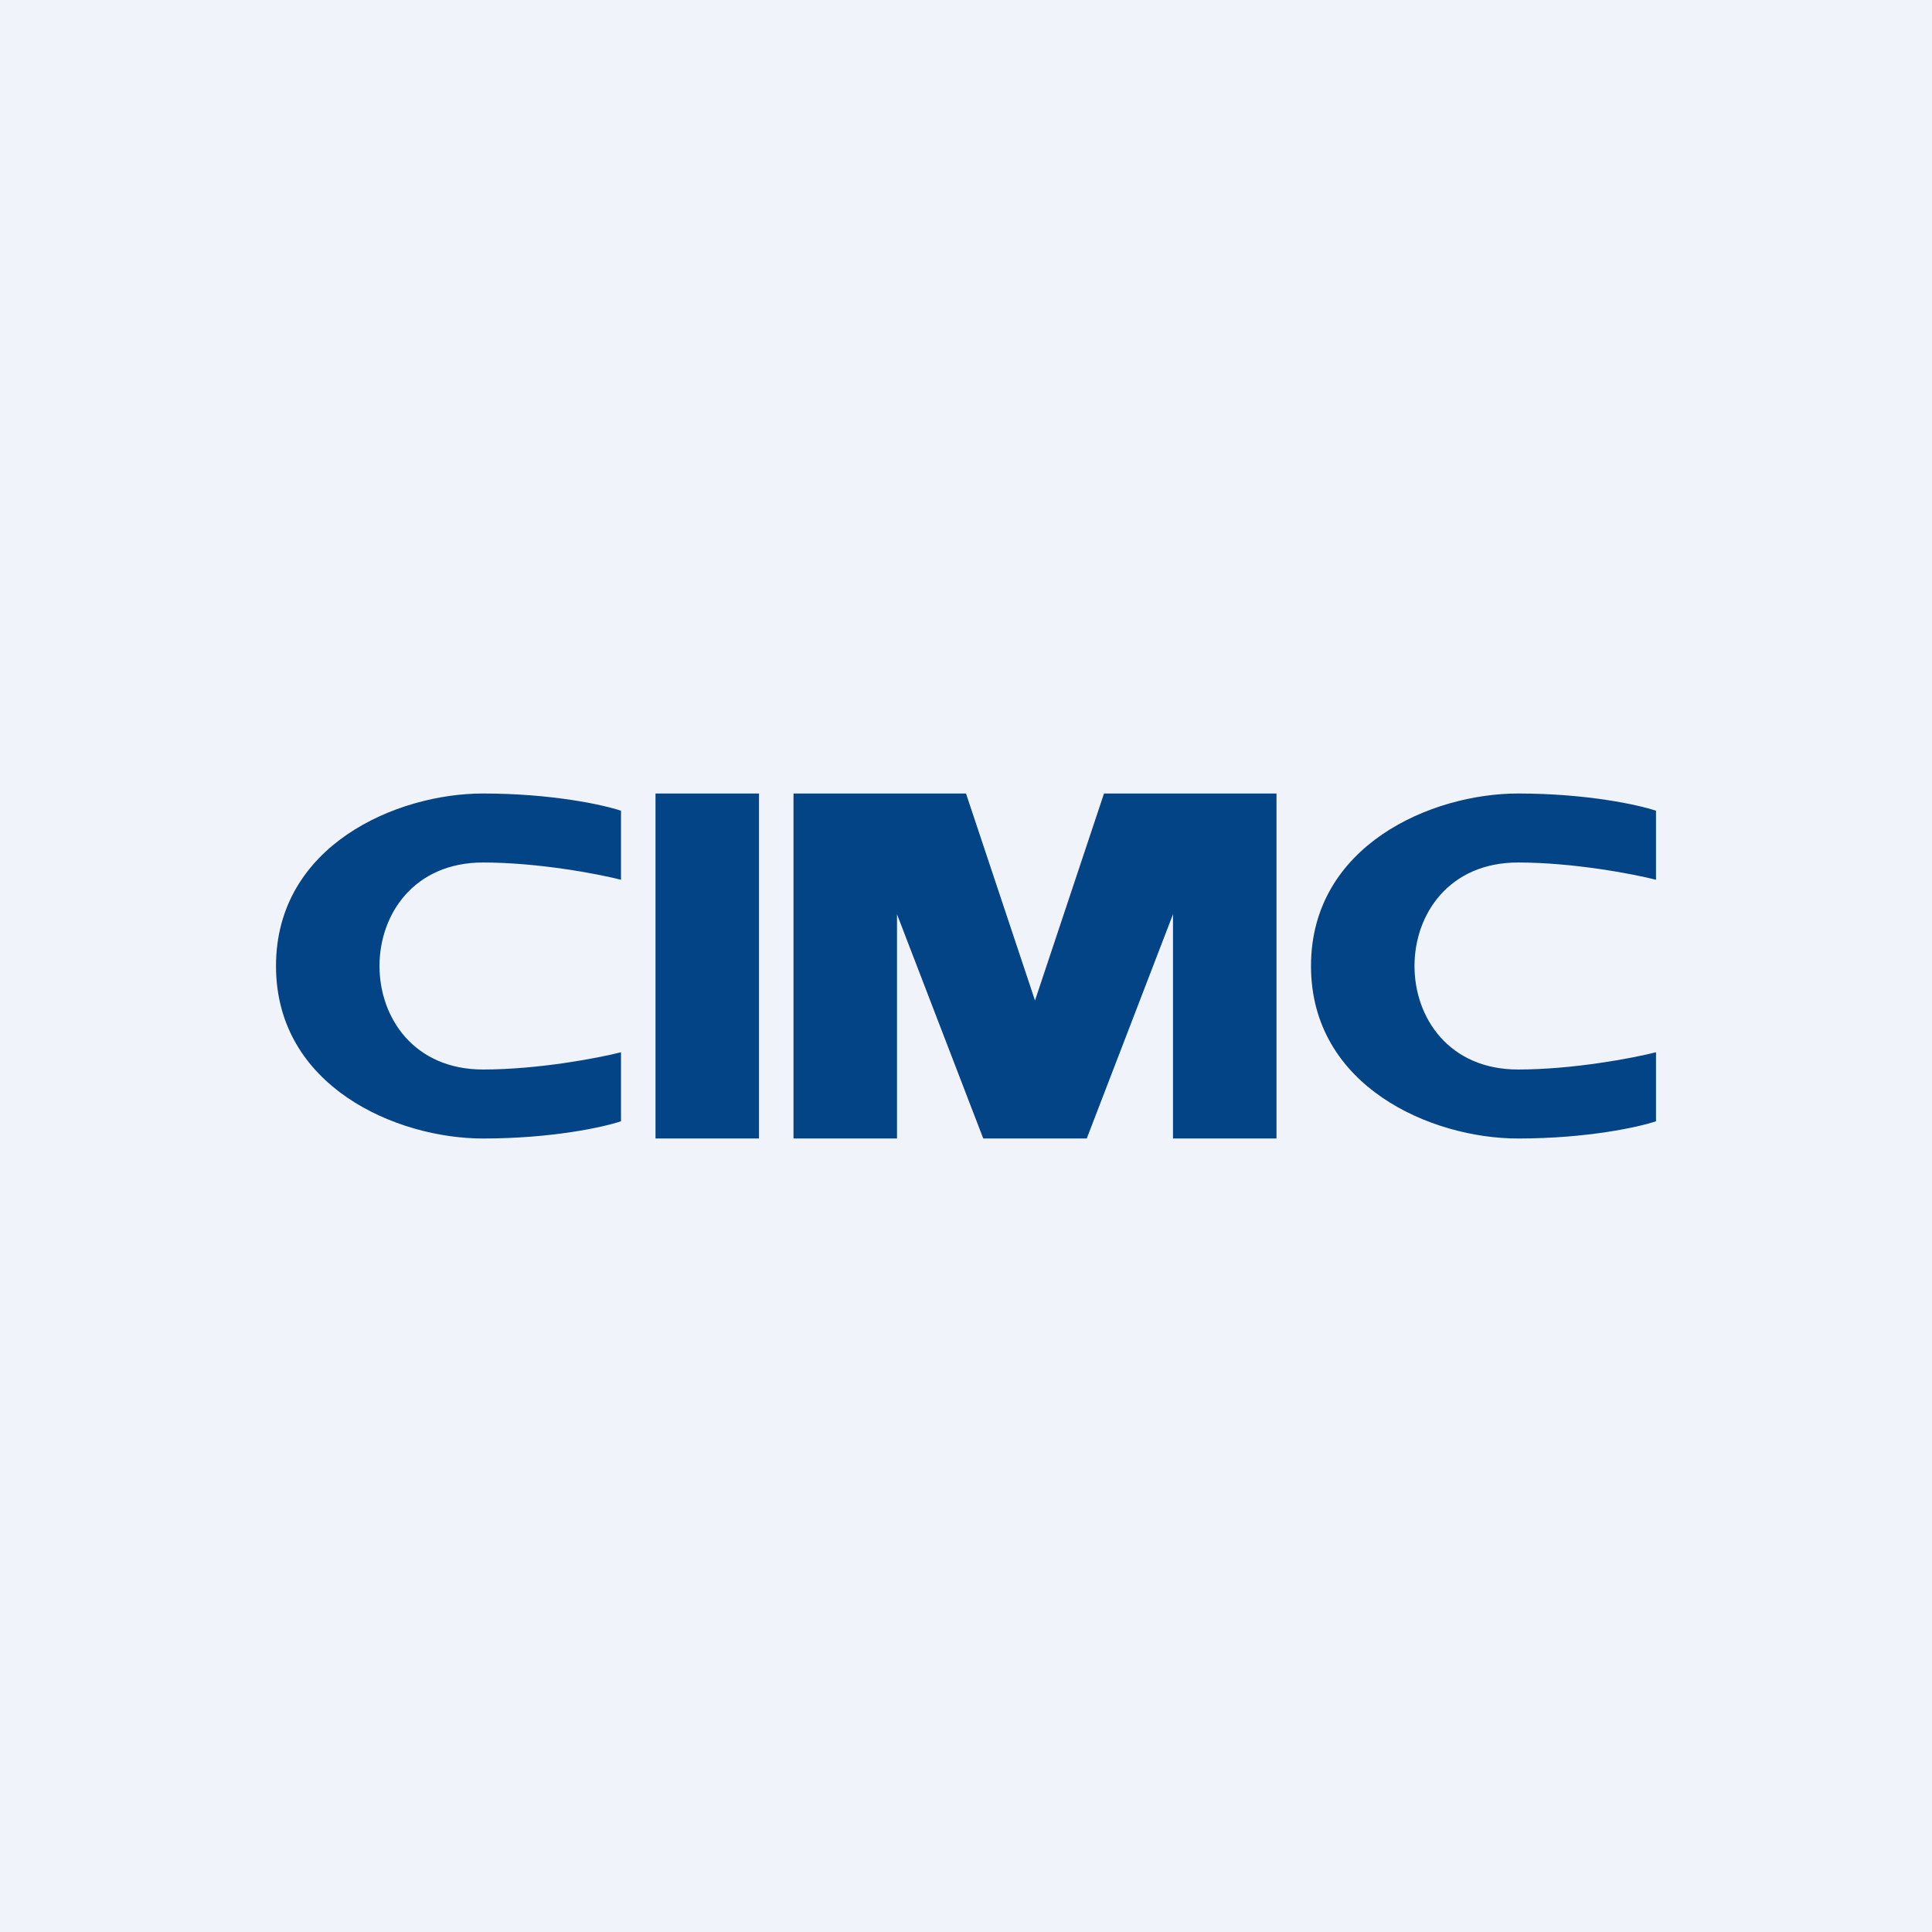
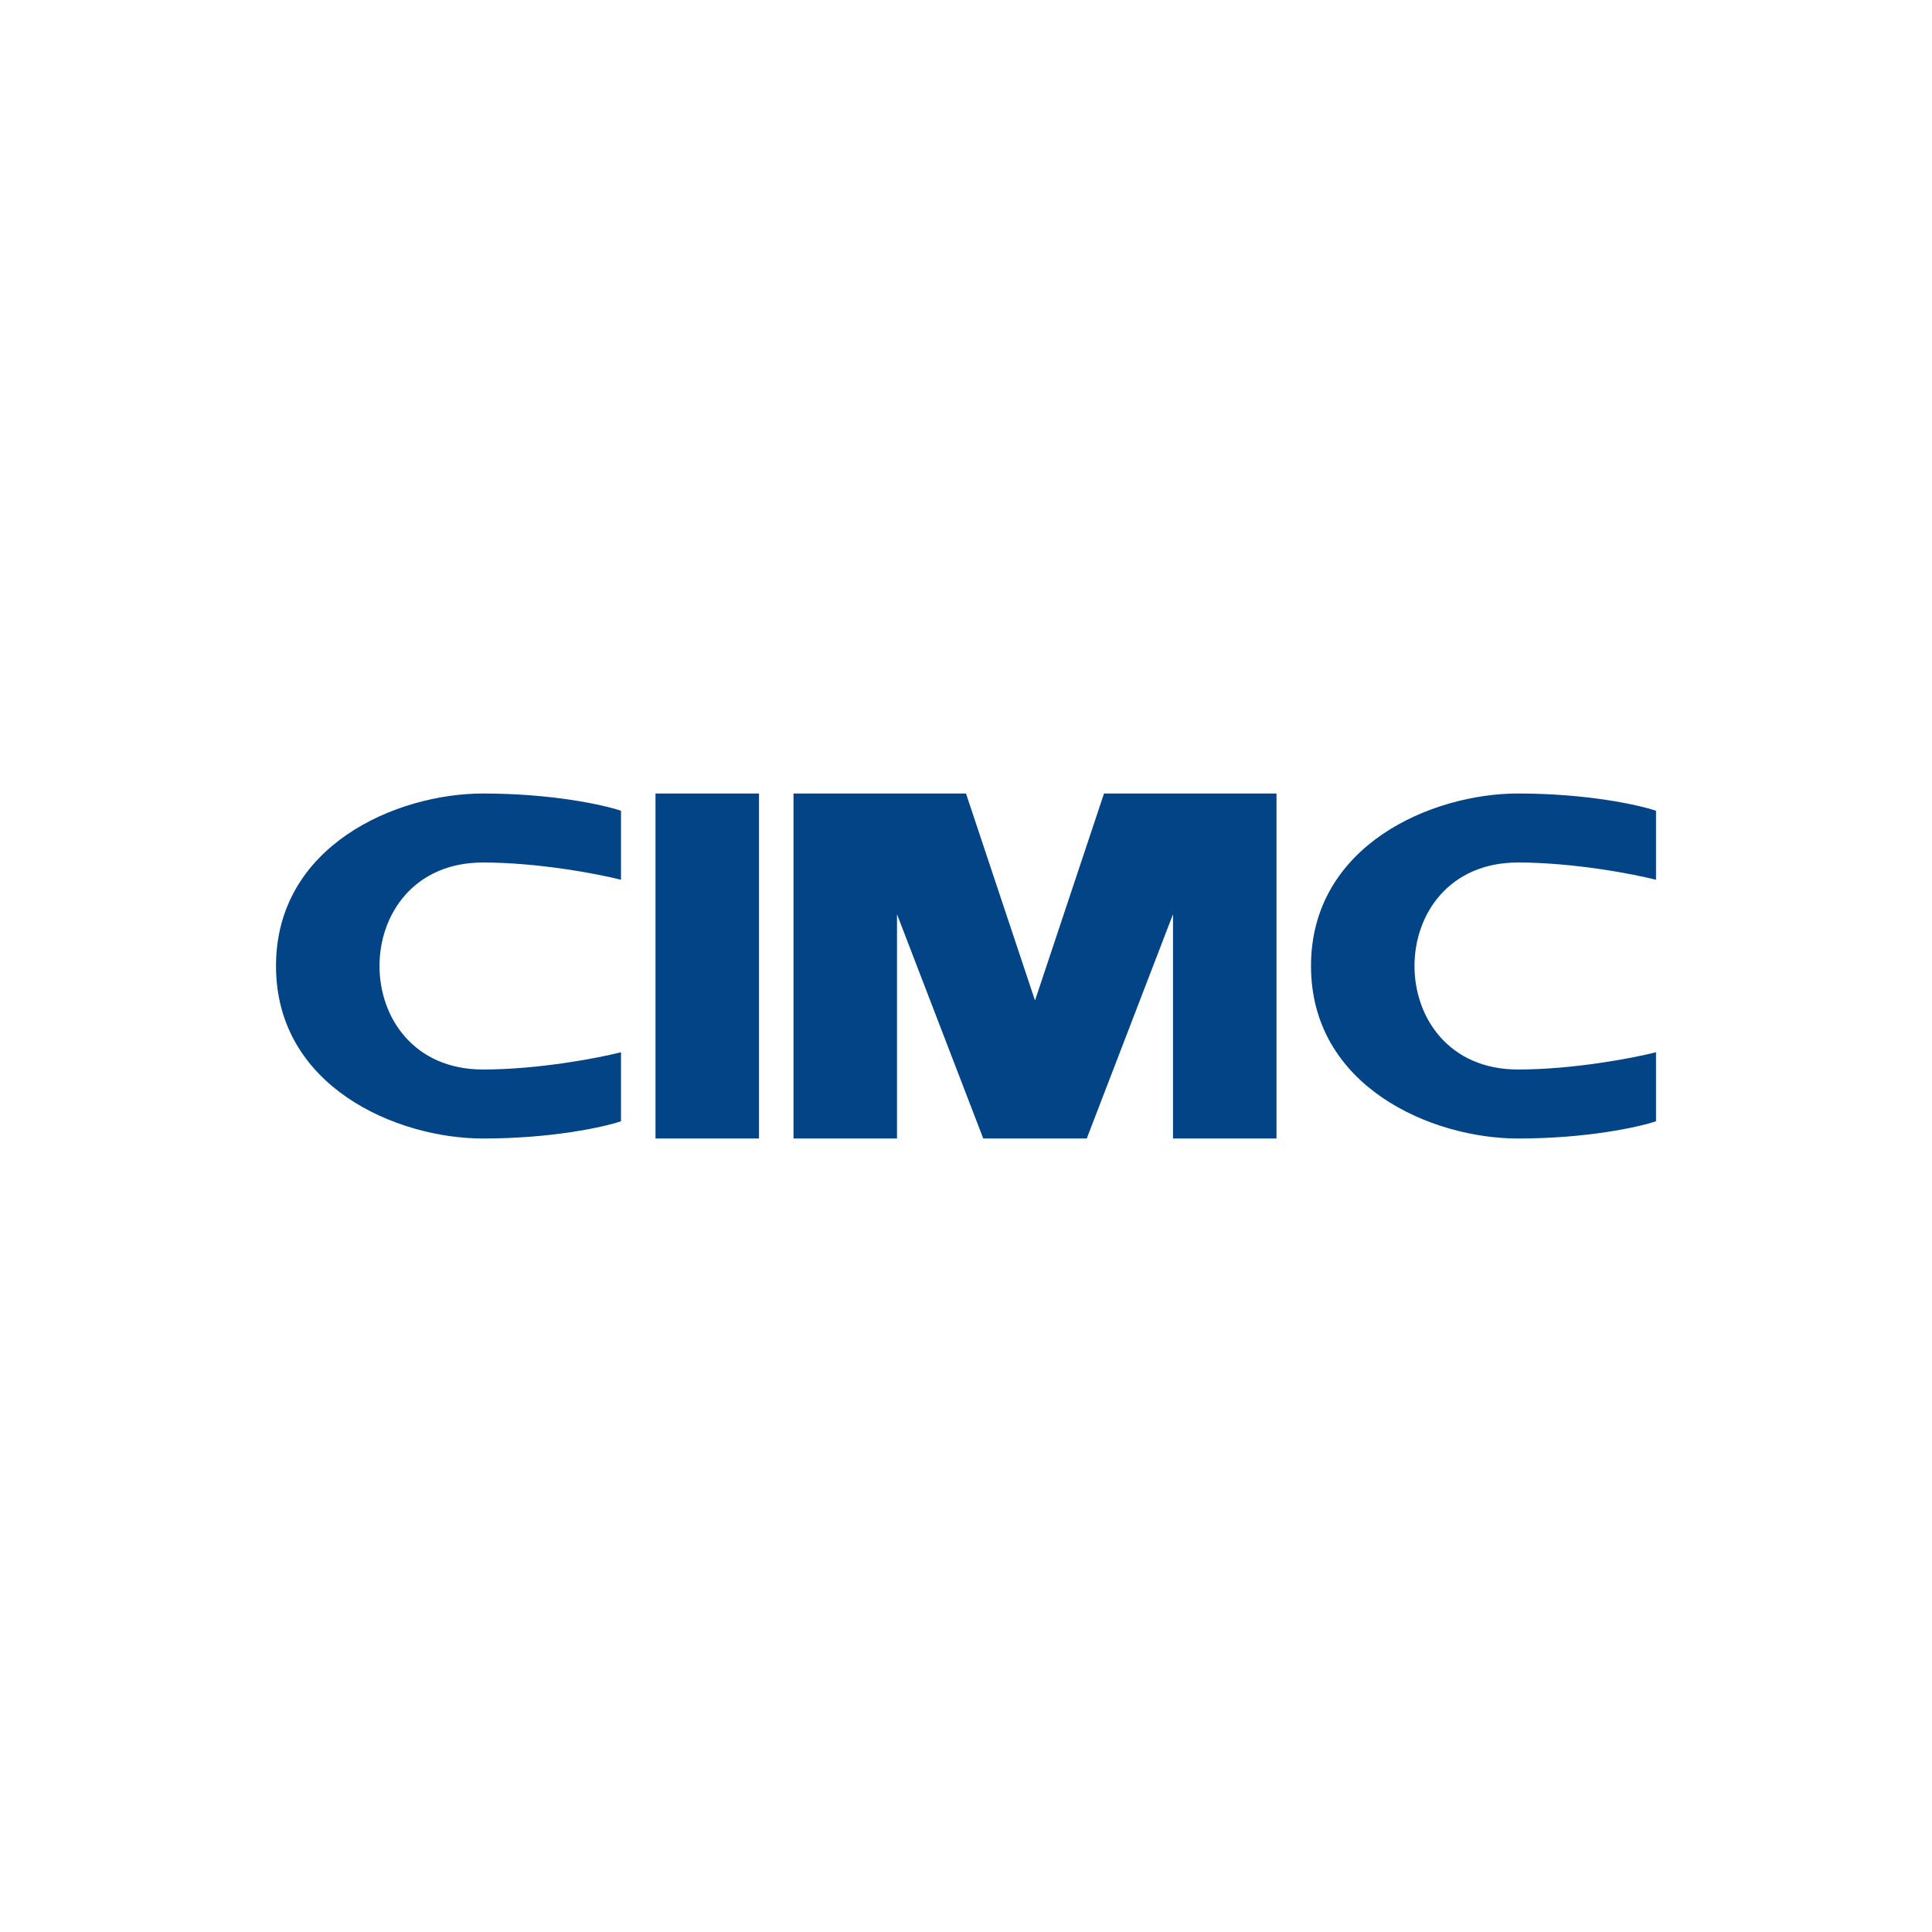
<svg xmlns="http://www.w3.org/2000/svg" width="56" height="56" viewBox="0 0 56 56">
-   <path fill="#F0F3FA" d="M0 0h56v56H0z" />
  <path d="M18 25.5v-2c-.5-.17-2-.5-4-.5-2.5 0-6 1.5-6 5s3.5 5 6 5c2 0 3.5-.33 4-.5v-2c-.67.17-2.4.5-4 .5-2 0-3-1.5-3-3s1-3 3-3c1.6 0 3.33.33 4 .5Zm30 0v-2c-.5-.17-2-.5-4-.5-2.5 0-6 1.5-6 5s3.5 5 6 5c2 0 3.5-.33 4-.5v-2c-.67.17-2.4.5-4 .5-2 0-3-1.5-3-3s1-3 3-3c1.6 0 3.33.33 4 .5ZM19 23h3v10h-3V23Zm4 10V23h5l2 6 2-6h5v10h-3v-6.5L31.5 33h-3L26 26.5V33h-3Z" fill="#034486" />
</svg>